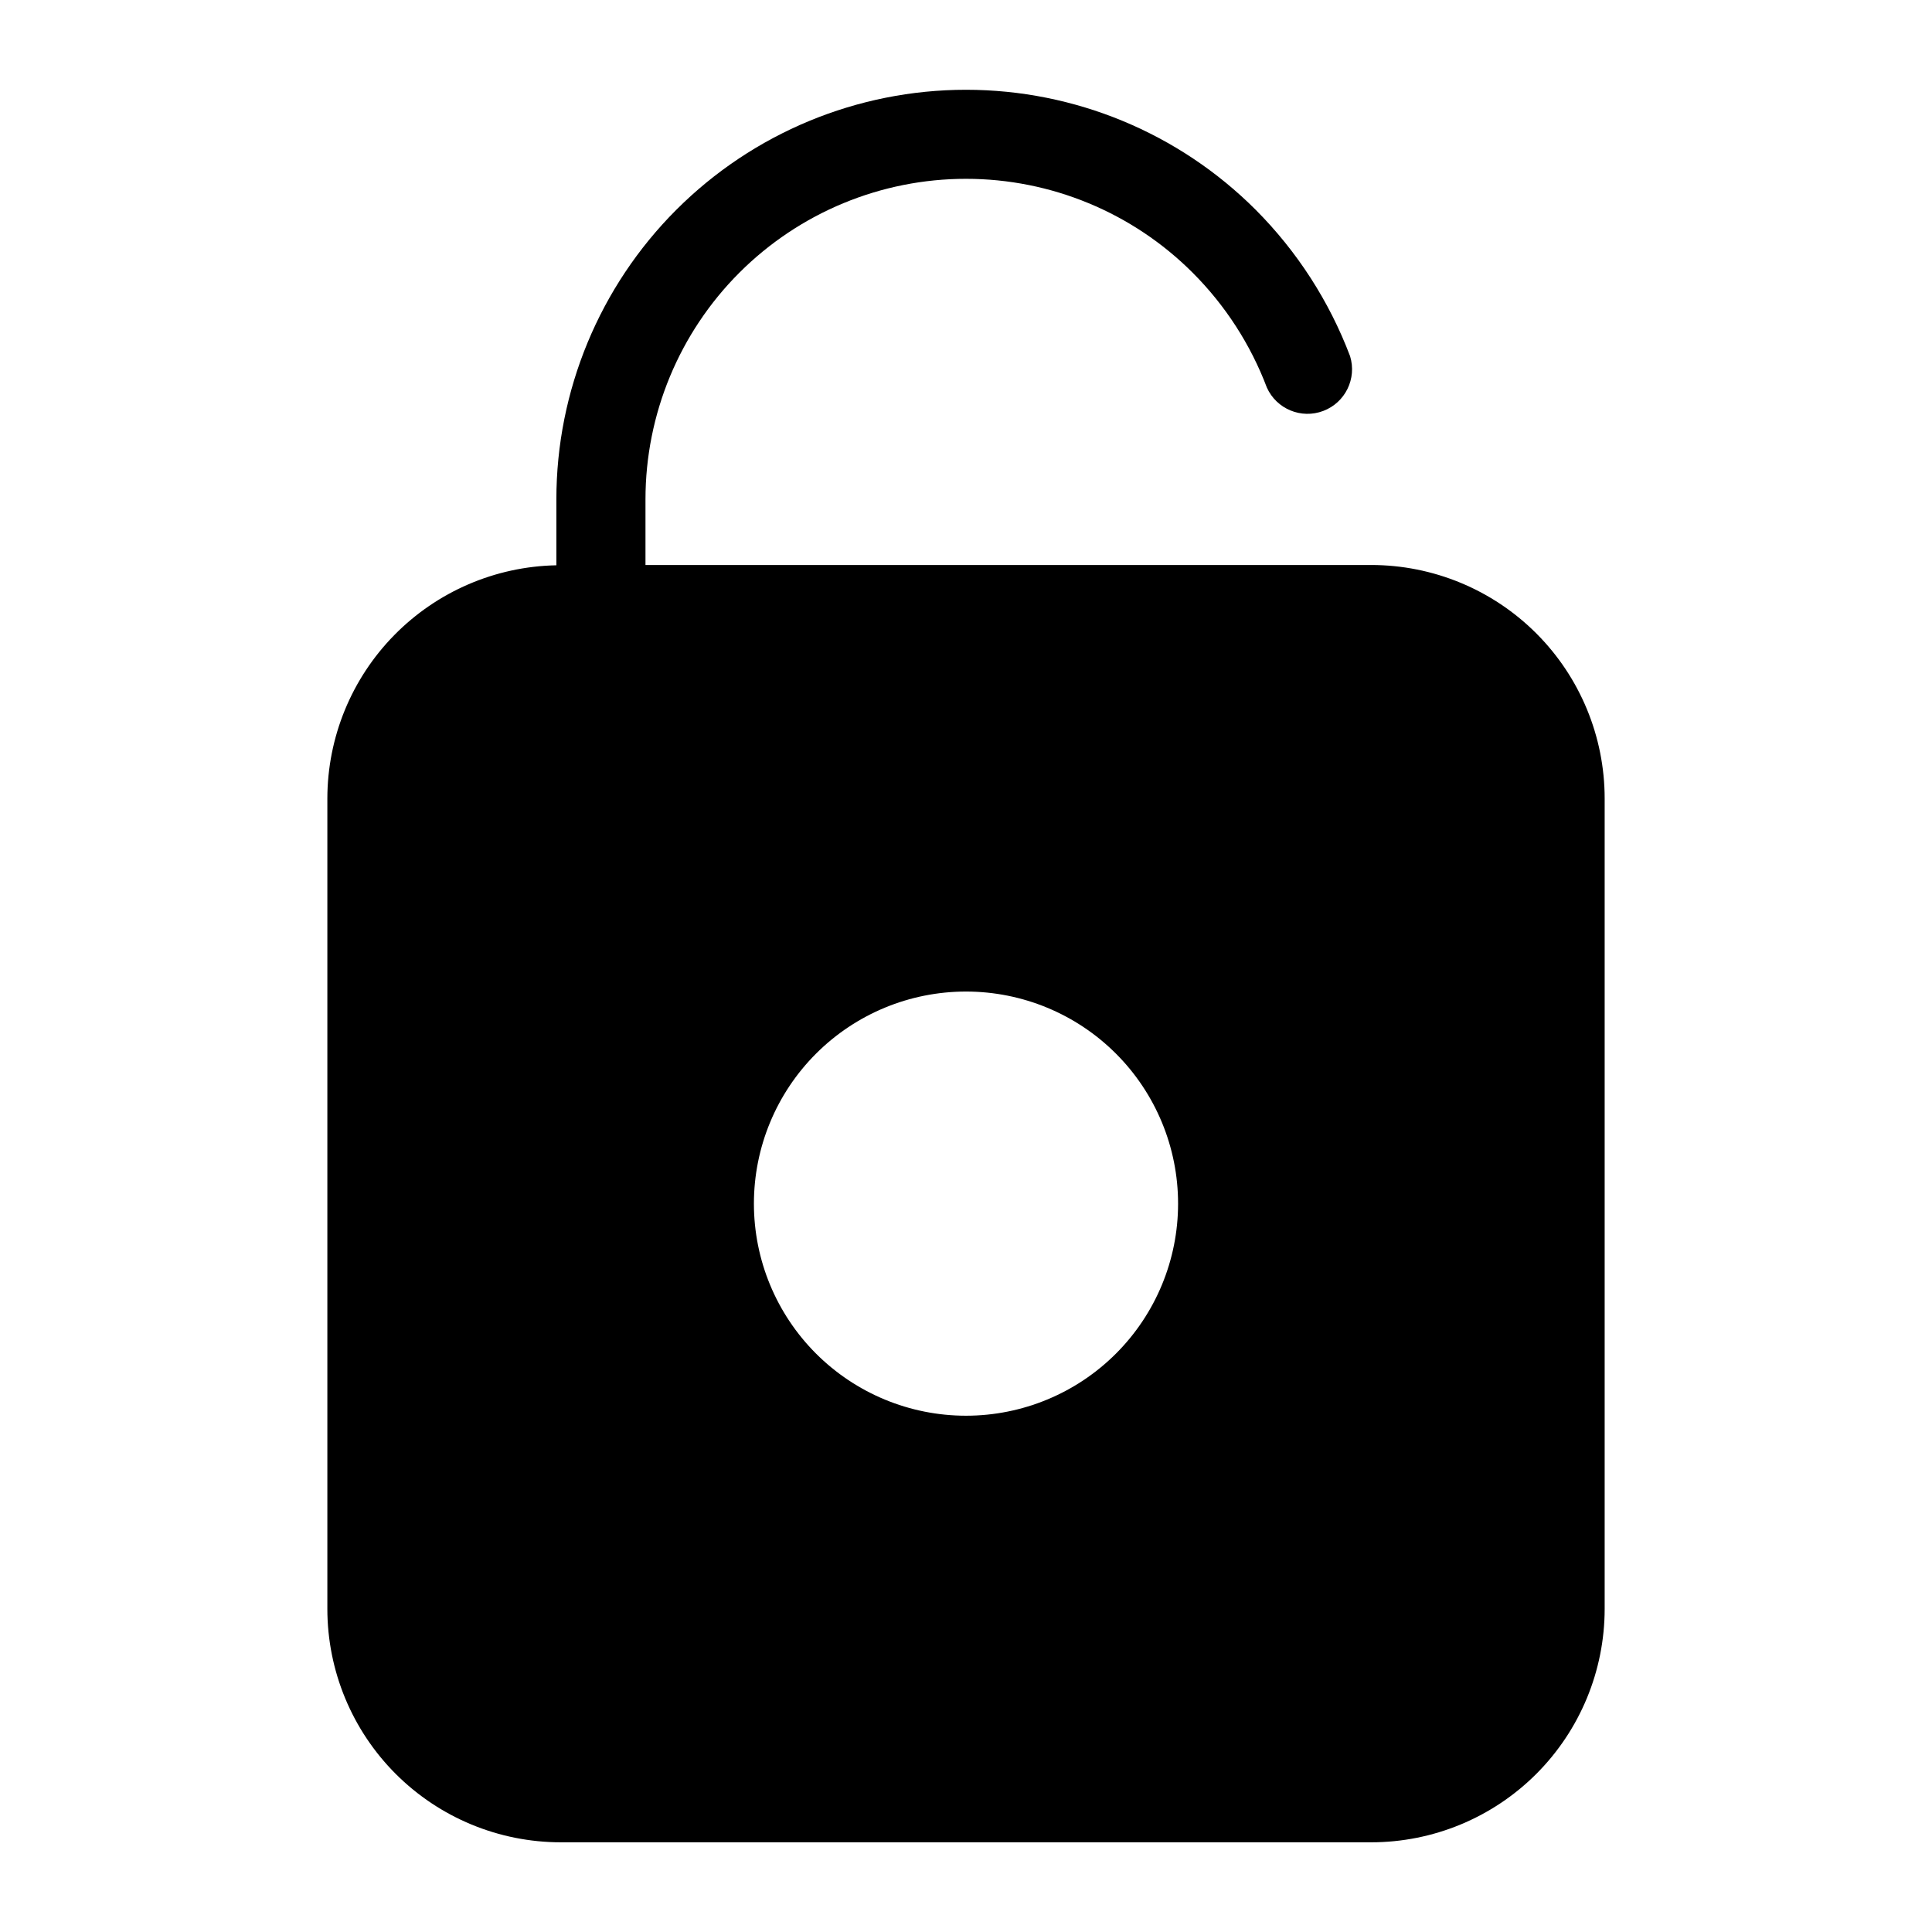
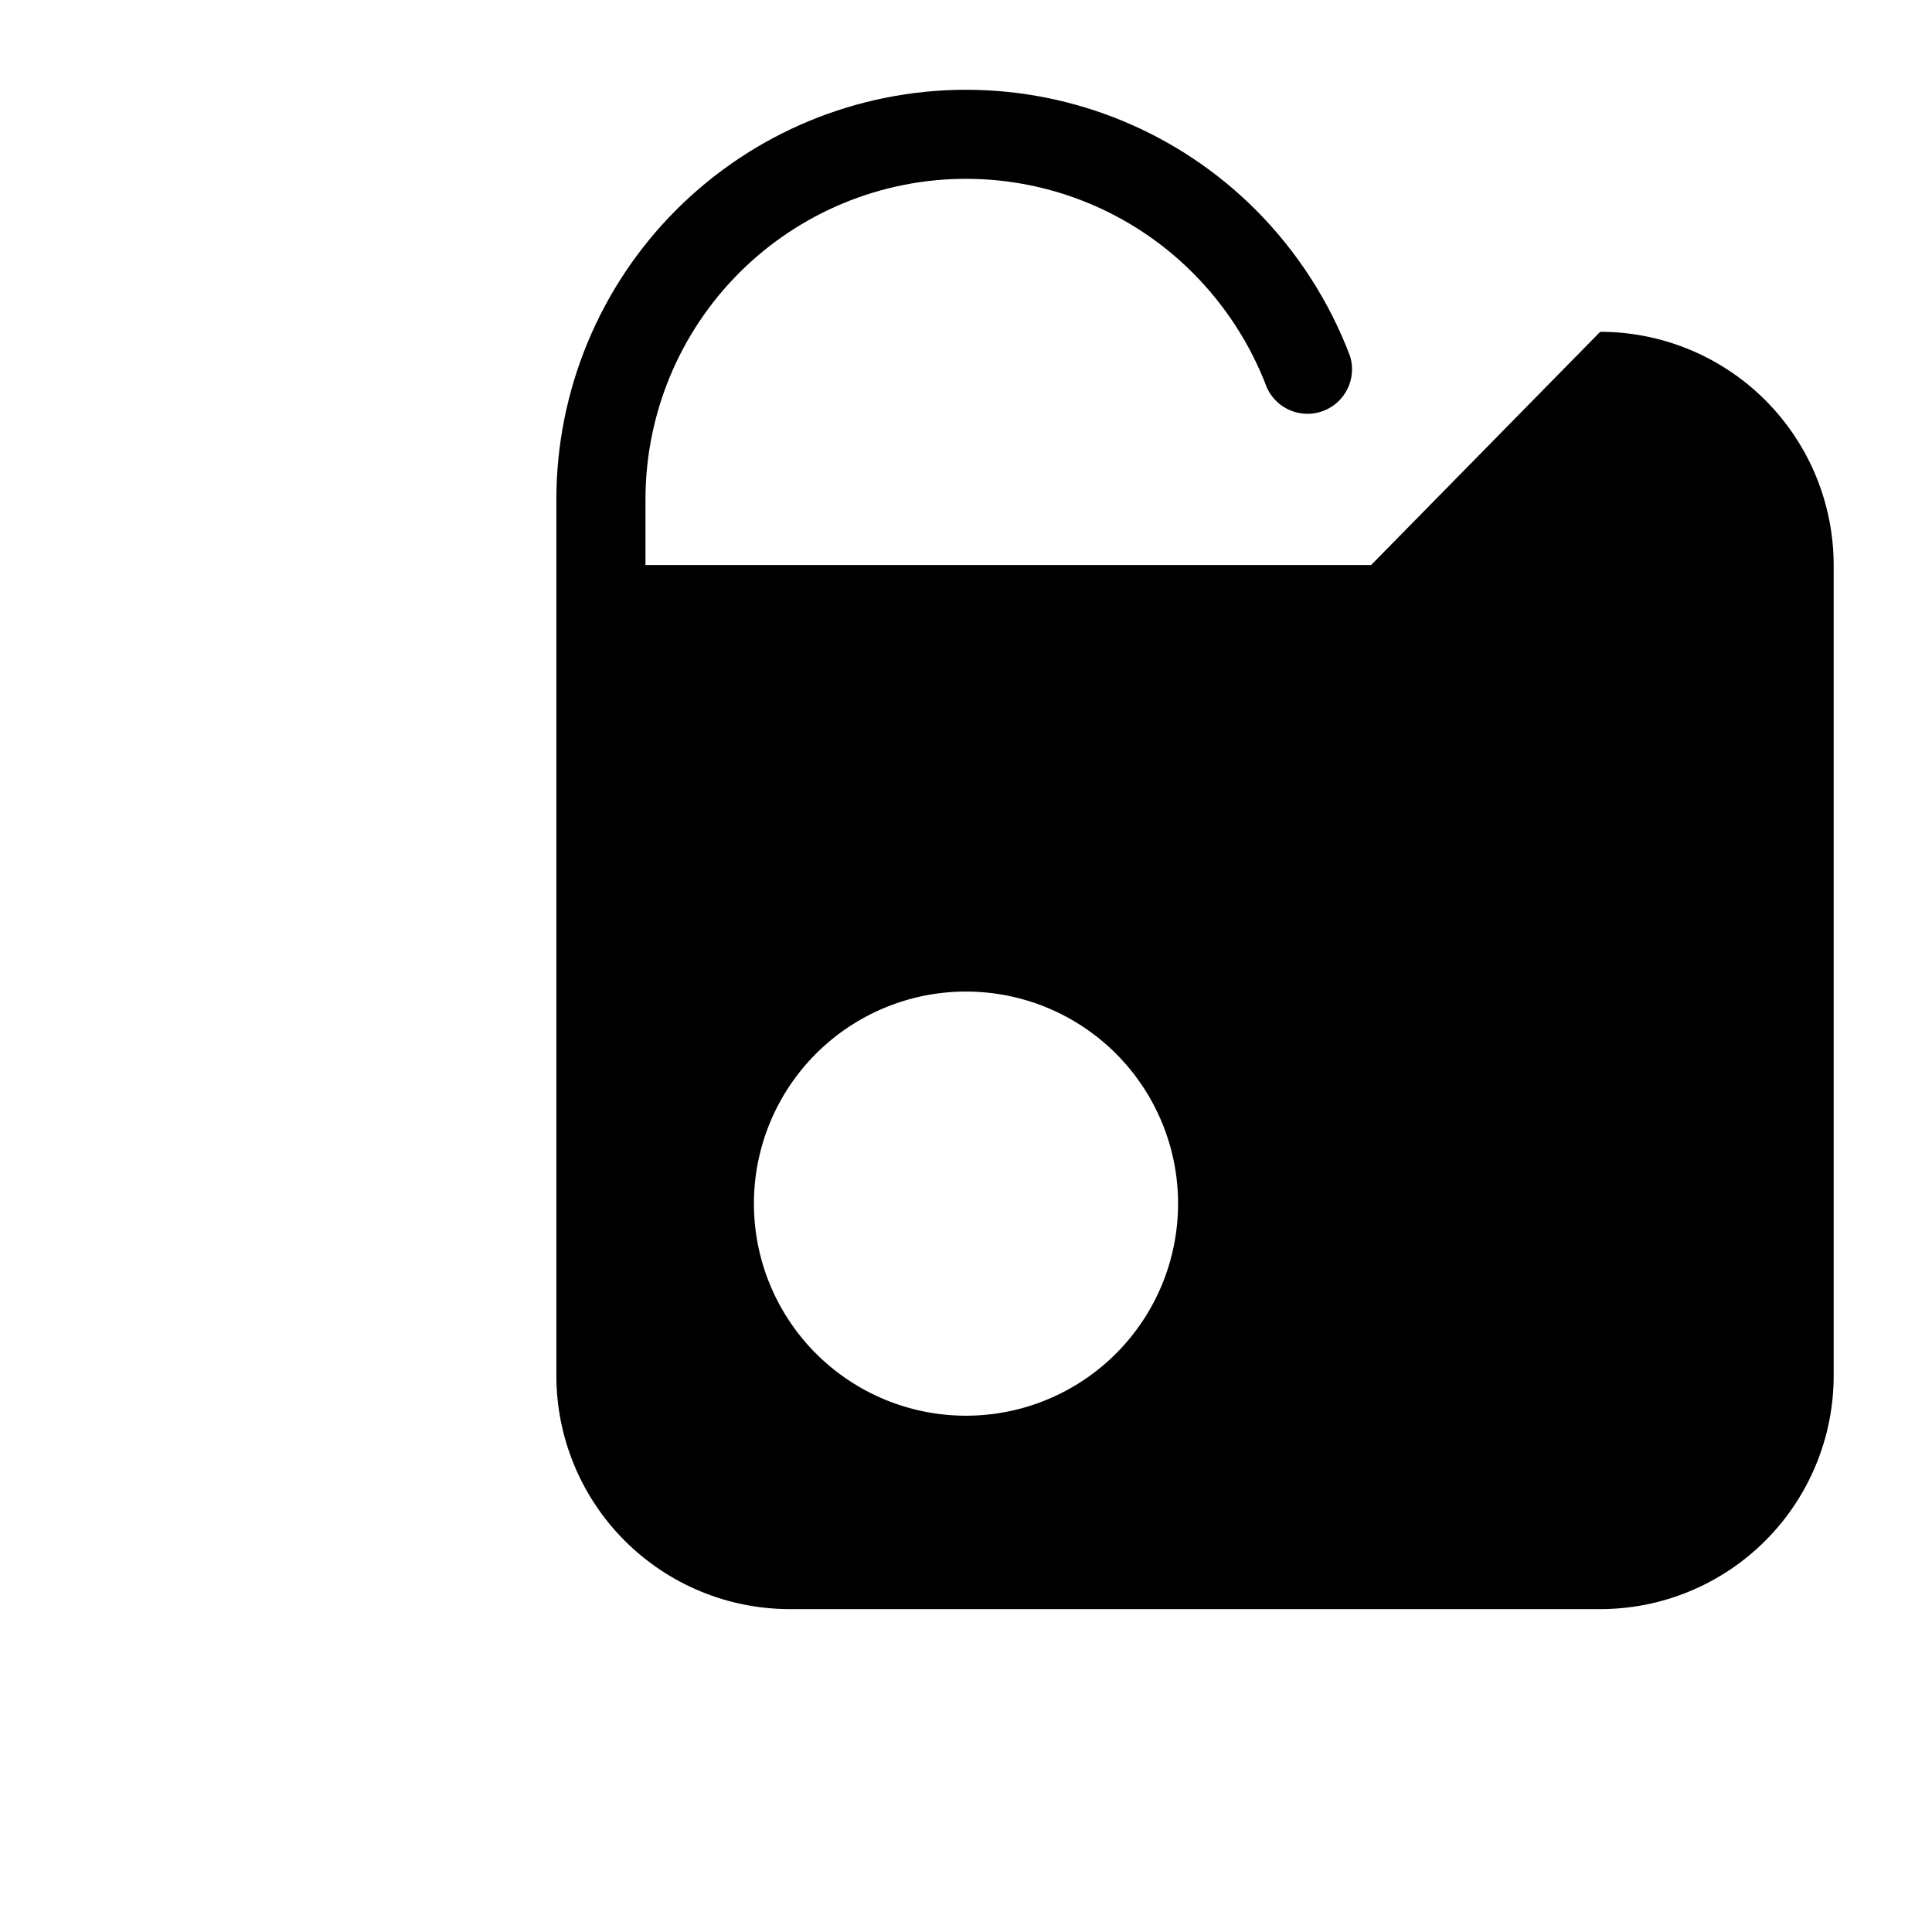
<svg xmlns="http://www.w3.org/2000/svg" fill="#000000" width="800px" height="800px" version="1.1" viewBox="144 144 512 512">
-   <path d="m507.37 293.73h-192.31v-17.398c0-22.527 8.949-44.133 24.879-60.062s37.535-24.883 60.062-24.879c22.527 0 44.133 8.949 60.062 24.879 8.648 8.645 15.355 19.027 19.68 30.465 2.57 5.676 9.109 8.375 14.934 6.168 5.828-2.207 8.938-8.559 7.109-14.512-5.512-14.559-14.043-27.785-25.035-38.809-20.355-20.355-47.965-31.789-76.754-31.789-28.789 0-56.395 11.438-76.754 31.789-20.355 20.355-31.793 47.965-31.801 76.75v17.477c-16.188 0.309-31.613 6.953-42.961 18.508-11.348 11.551-17.711 27.094-17.73 43.289v214.75c0 16.41 6.519 32.148 18.121 43.754 11.605 11.602 27.344 18.121 43.754 18.121h214.75c16.41 0 32.148-6.519 43.754-18.121 11.602-11.605 18.121-27.344 18.121-43.754v-214.75c0-16.41-6.519-32.148-18.121-43.754-11.605-11.602-27.344-18.121-43.754-18.121zm-107.37 225.45c-14.91 0-29.203-5.922-39.746-16.461-10.539-10.539-16.461-24.836-16.461-39.742 0-14.91 5.922-29.203 16.461-39.746 10.543-10.539 24.836-16.461 39.746-16.461 14.906 0 29.203 5.922 39.742 16.461 10.539 10.543 16.461 24.836 16.461 39.746 0 14.906-5.922 29.203-16.461 39.742-10.539 10.539-24.836 16.461-39.742 16.461z" />
+   <path d="m507.37 293.73h-192.31v-17.398c0-22.527 8.949-44.133 24.879-60.062s37.535-24.883 60.062-24.879c22.527 0 44.133 8.949 60.062 24.879 8.648 8.645 15.355 19.027 19.68 30.465 2.57 5.676 9.109 8.375 14.934 6.168 5.828-2.207 8.938-8.559 7.109-14.512-5.512-14.559-14.043-27.785-25.035-38.809-20.355-20.355-47.965-31.789-76.754-31.789-28.789 0-56.395 11.438-76.754 31.789-20.355 20.355-31.793 47.965-31.801 76.75v17.477v214.75c0 16.41 6.519 32.148 18.121 43.754 11.605 11.602 27.344 18.121 43.754 18.121h214.75c16.41 0 32.148-6.519 43.754-18.121 11.602-11.605 18.121-27.344 18.121-43.754v-214.75c0-16.41-6.519-32.148-18.121-43.754-11.605-11.602-27.344-18.121-43.754-18.121zm-107.37 225.45c-14.91 0-29.203-5.922-39.746-16.461-10.539-10.539-16.461-24.836-16.461-39.742 0-14.91 5.922-29.203 16.461-39.746 10.543-10.539 24.836-16.461 39.746-16.461 14.906 0 29.203 5.922 39.742 16.461 10.539 10.543 16.461 24.836 16.461 39.746 0 14.906-5.922 29.203-16.461 39.742-10.539 10.539-24.836 16.461-39.742 16.461z" />
</svg>